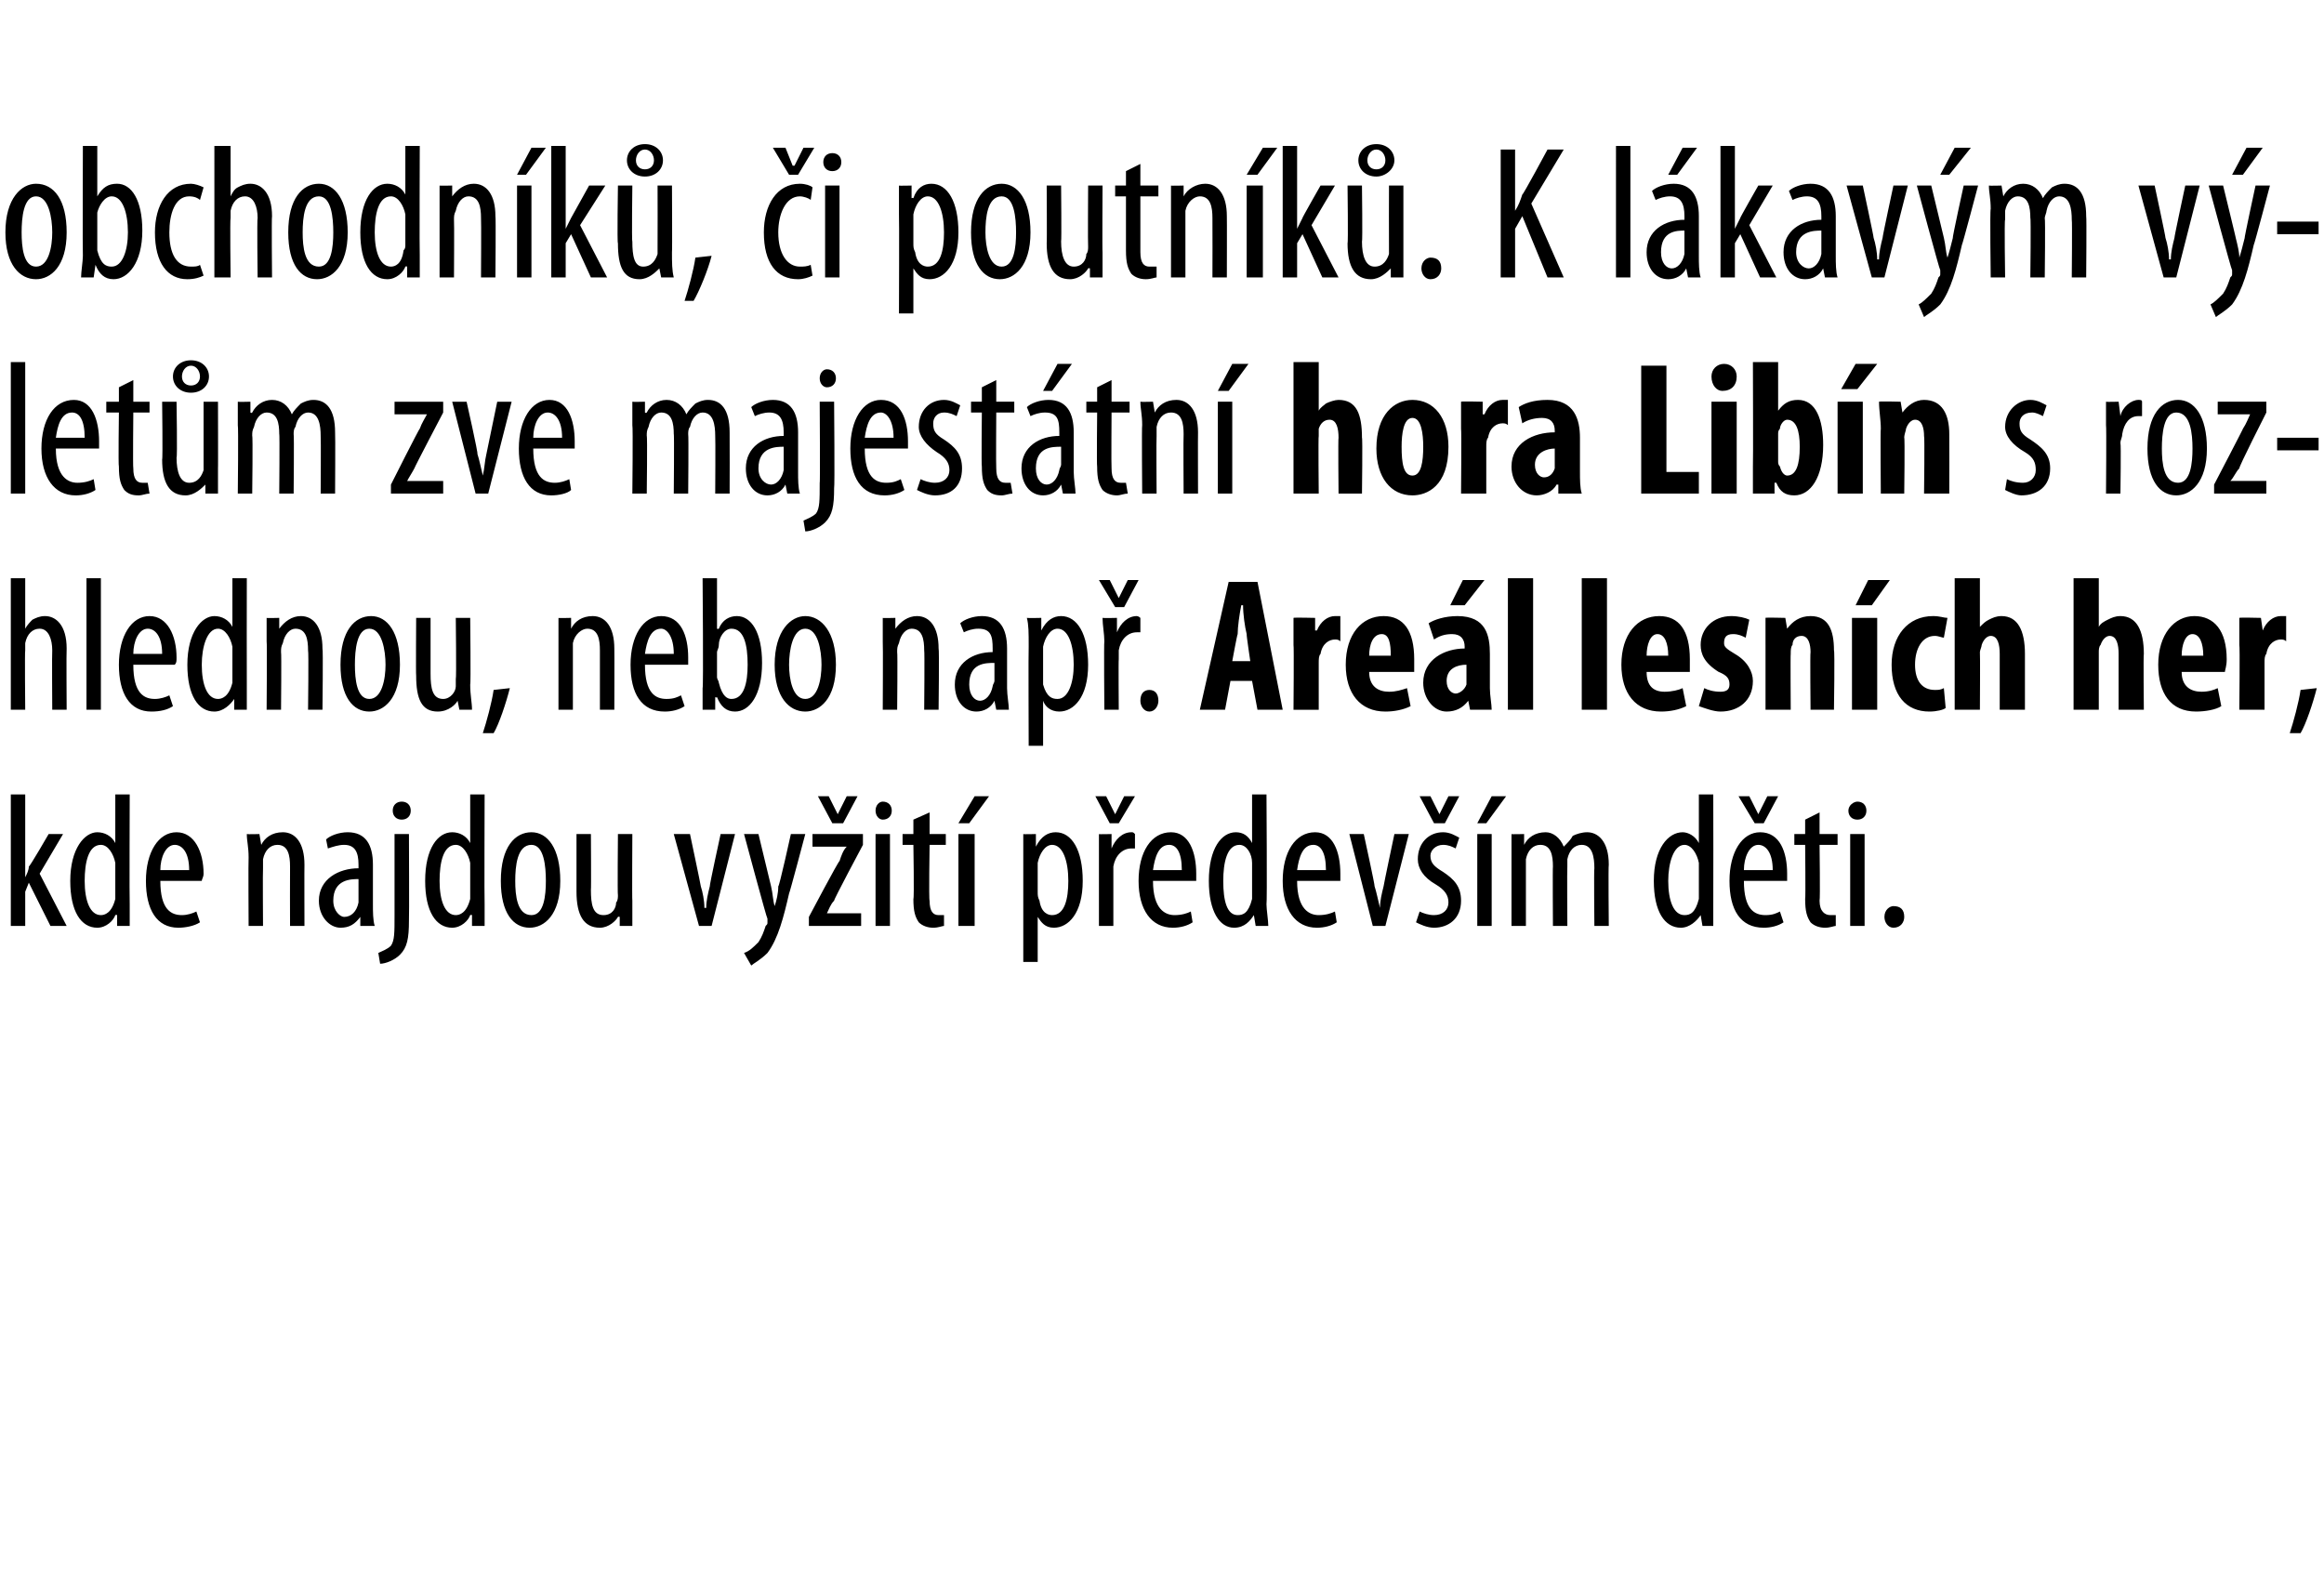
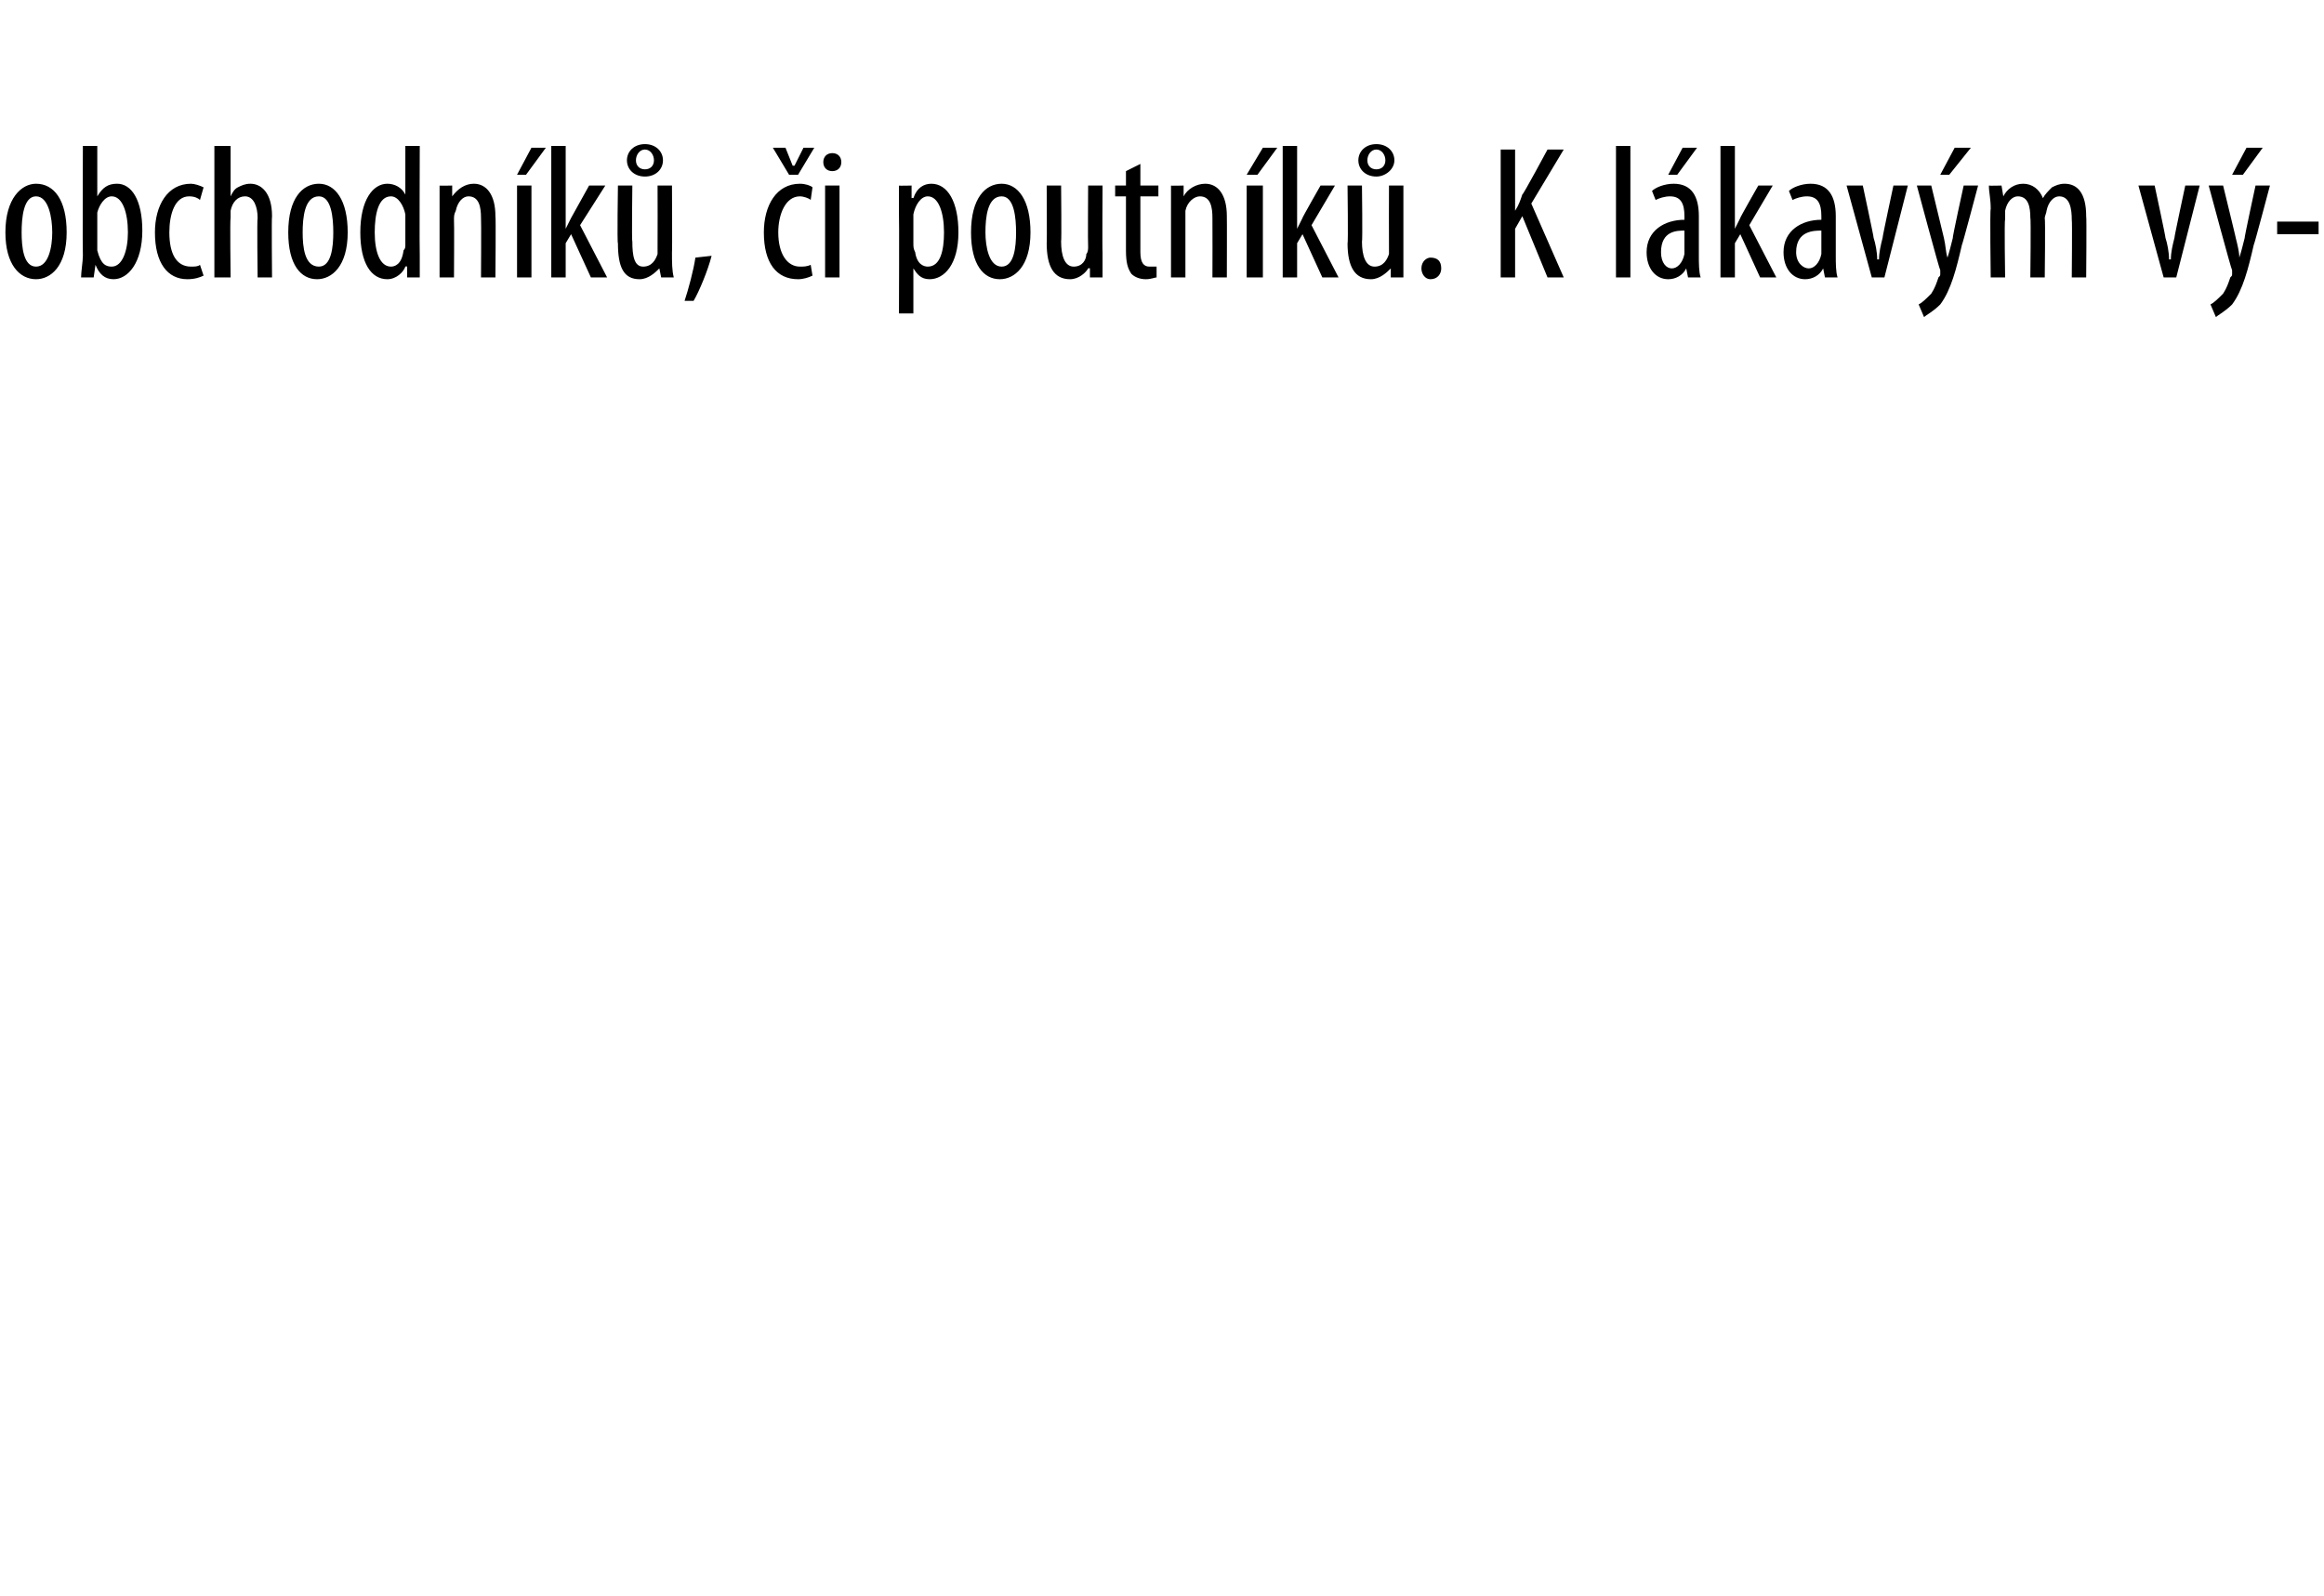
<svg xmlns="http://www.w3.org/2000/svg" version="1.1" width="129px" height="88.6px" viewBox="0 0 129 88.6">
  <desc>obchodn k , i poutn k K l kav m v let m zve majest tn hora Lib n s rozhlednou, nebo nap Are l lesn ch her, kde</desc>
  <defs />
  <g id="Polygon131521">
-     <path d="m1.4 48.7s-.03-.02 0 0c.1-.2.2-.4.2-.6c.05.02 1.1-1.8 1.1-1.8h.8l-1.3 2.2l1.5 2.9h-.9L1.6 49l-.2.5v1.9h-.8v-7.3h.8v4.6zm5.8-4.6s-.02 6.08 0 6.1v1.2h-.7v-.6s-.05-.03-.1 0c-.1.3-.5.7-1 .7c-.9 0-1.5-.9-1.5-2.6c0-1.8.8-2.7 1.5-2.7c.4 0 .8.2 1 .6c-.04.04 0 0 0 0v-2.7h.8zm-.8 4.2v-.4c-.1-.5-.4-1-.8-1c-.7 0-.9 1-.9 2c0 1.1.3 1.9.9 1.9c.2 0 .6-.1.8-.9v-1.6zm2.5.6c0 1.6.6 1.9 1.2 1.9c.3 0 .6-.1.8-.2l.2.6c-.3.2-.8.3-1.2.3c-1.2 0-1.8-1-1.8-2.6c0-1.6.7-2.7 1.7-2.7c1 0 1.5 1.1 1.5 2.3c0 .2-.1.3-.1.4H8.9zm1.6-.6c0-1-.4-1.4-.8-1.4c-.5 0-.8.7-.8 1.4h1.6zm3.3-.7c0-.6-.1-.9-.1-1.3c.03.02.7 0 .7 0l.1.6s0 .04 0 0c.2-.4.6-.7 1.2-.7c.7 0 1.2.6 1.2 1.8c-.01-.01 0 3.4 0 3.4h-.8s-.01-3.26 0-3.3c0-.6-.1-1.2-.7-1.2c-.4 0-.7.3-.8.8v.5c-.02.01 0 3.2 0 3.2h-.8s-.02-3.77 0-3.8zm6.9 2.6c0 .4 0 .9.1 1.2h-.8v-.5s-.05-.03 0 0c-.3.4-.6.6-1.1.6c-.6 0-1.2-.6-1.2-1.5c0-1.2 1.1-1.8 2.2-1.8v-.2c0-.7-.2-1.1-.8-1.1c-.3 0-.6.1-.9.2l-.1-.5c.2-.2.7-.4 1.2-.4c1 0 1.4.7 1.4 1.8v2.2zm-.8-1.4c-.4 0-1.4 0-1.4 1.2c0 .6.4.9.6.9c.4 0 .7-.3.8-.8v-1.3zm1.1 4.1c.2-.1.5-.2.7-.4c.2-.3.2-.7.2-1.7v-4.5h.8s.02 4.78 0 4.8c0 1-.1 1.5-.5 1.9c-.3.3-.8.5-1.1.5l-.1-.6zm1.8-7.9c0 .3-.2.5-.5.5c-.3 0-.5-.2-.5-.5c0-.3.2-.5.5-.5c.3 0 .5.2.5.5zm4.1-.9s-.02 6.08 0 6.1v1.2h-.7v-.6s-.05-.03-.1 0c-.1.3-.5.7-1 .7c-.9 0-1.5-.9-1.5-2.6c0-1.8.7-2.7 1.5-2.7c.4 0 .8.2 1 .6c-.04.04 0 0 0 0v-2.7h.8zm-.8 4.2v-.4c-.1-.5-.4-1-.8-1c-.7 0-.9 1-.9 2c0 1.1.3 1.9.9 1.9c.2 0 .6-.1.8-.9v-1.6zm5 .6c0 1.9-.9 2.6-1.7 2.6c-.9 0-1.6-.8-1.6-2.6c0-1.9.8-2.7 1.7-2.7c.9 0 1.6.9 1.6 2.7zm-2.5 0c0 .8.1 1.9.9 1.9c.7 0 .8-1.1.8-1.9c0-.8-.1-2-.8-2c-.8 0-.9 1.2-.9 2zm6.5 1.1v1.4h-.7v-.5s-.07-.03-.1 0c-.1.2-.5.6-1 .6c-.9 0-1.3-.7-1.3-2v-3.2h.8s.02 3.12 0 3.1c0 .8.1 1.4.7 1.4c.5 0 .7-.4.7-.7c.1-.1.1-.3.1-.4c-.03-.03 0-3.4 0-3.4h.8s-.02 3.72 0 3.7zm3.2-3.7s.61 2.88.6 2.9c.1.3.2.8.2 1.2h.1c0-.4.1-.8.2-1.2c-.03-.02.6-2.9.6-2.9h.8l-1.3 5.1h-.7l-1.4-5.1h.9zm3.8 0l.7 2.9c.1.4.1.8.2 1.1c.1-.3.2-.7.2-1.1c.05.05.7-2.9.7-2.9h.8s-.87 3.29-.9 3.3c-.3 1.3-.6 2.5-1.2 3.3c-.4.4-.8.6-.9.7l-.4-.7c.3-.1.5-.3.8-.6c.2-.3.3-.6.4-.9c.1-.1.1-.1.1-.2v-.2c-.04 0-1.3-4.7-1.3-4.7h.8zm2.8 4.6s1.66-3.14 1.7-3.1c.1-.3.2-.6.4-.8c-.05.01 0 0 0 0h-1.9v-.7h2.8v.6s-1.63 3.05-1.6 3.1c-.2.2-.3.5-.4.7c-.04.01 0 0 0 0h1.9v.7h-2.9v-.5zm1.3-5.2l-.8-1.5h.6l.5 1l.5-1h.6l-.8 1.5h-.6zm2.4 5.7v-5.1h.8v5.1h-.8zm.9-6.4c0 .3-.2.5-.5.5c-.2 0-.4-.2-.4-.5c0-.3.2-.5.4-.5c.3 0 .5.2.5.5zm2.1.1v1.2h.9v.6h-.9s-.05 3.05 0 3.1c0 .6.2.8.5.8h.3v.6c-.1 0-.3.1-.6.1c-.3 0-.6-.1-.8-.3c-.2-.3-.3-.6-.3-1.3c.05-.02 0-3 0-3h-.6v-.6h.6v-.8l.9-.4zm1.6 6.3v-5.1h.9v5.1h-.9zm1.7-7.2l-1.1 1.5h-.6l.9-1.5h.8zm1.9 3.7v-1.6c-.03.02.7 0 .7 0v.7s.05-.03 0 0c.3-.6.7-.8 1.1-.8c.9 0 1.5 1 1.5 2.7c0 1.8-.8 2.6-1.6 2.6c-.5 0-.7-.3-.9-.6c.03 0 0 0 0 0v2.5h-.8v-5.5zm.8 1.6c0 .2 0 .3.1.5c.1.7.5.8.7.8c.7 0 .9-.9.9-1.9c0-1.1-.3-2-.9-2c-.4 0-.7.5-.8 1v1.6zm3.4-1.9v-1.3c-.04.02.7 0 .7 0v.8s.05.03 0 0c.2-.5.6-.9 1.1-.9c.1 0 .1 0 .2.1v.8h-.2c-.5 0-.9.4-1 1v3.3h-.8v-3.8zm.6-1.9l-.8-1.5h.6l.5 1l.5-1h.6l-.9 1.5h-.5zm2.4 3.2c0 1.6.7 1.9 1.2 1.9c.4 0 .7-.1.9-.2l.1.6c-.3.2-.7.3-1.1.3c-1.2 0-1.9-1-1.9-2.6c0-1.6.7-2.7 1.8-2.7c1 0 1.4 1.1 1.4 2.3v.4H64zm1.6-.6c0-1-.3-1.4-.7-1.4c-.6 0-.8.7-.9 1.4h1.6zm4.7-4.2s.04 6.08 0 6.1c0 .3.1.9.1 1.2h-.7l-.1-.6s0-.03 0 0c-.2.3-.5.7-1.1.7c-.8 0-1.4-.9-1.4-2.6c0-1.8.7-2.7 1.5-2.7c.4 0 .7.2.9.6c.02.04 0 0 0 0v-2.7h.8zm-.8 4.2v-.4c0-.5-.3-1-.7-1c-.7 0-.9 1-.9 2c0 1.1.2 1.9.8 1.9c.3 0 .6-.1.8-.9v-1.6zm2.5.6c0 1.6.7 1.9 1.2 1.9c.4 0 .7-.1.9-.2l.1.6c-.3.2-.7.3-1.1.3c-1.2 0-1.9-1-1.9-2.6c0-1.6.7-2.7 1.8-2.7c1 0 1.4 1.1 1.4 2.3v.4H72zm1.6-.6c0-1-.3-1.4-.7-1.4c-.6 0-.8.7-.9 1.4h1.6zm2.1-2s.63 2.88.6 2.9c.1.3.2.8.3 1.2c0-.4.1-.8.2-1.2c-.01-.02.6-2.9.6-2.9h.8l-1.3 5.1h-.7l-1.3-5.1h.8zm3.1 4.3c.2.1.5.2.8.2c.5 0 .8-.3.8-.7c0-.4-.2-.7-.7-1c-.7-.4-1-.9-1-1.4c0-.9.6-1.5 1.4-1.5c.4 0 .7.2.9.3l-.2.6c-.2-.1-.4-.2-.7-.2c-.4 0-.7.3-.7.6c0 .4.2.6.7.9c.6.4 1 .8 1 1.6c0 1-.7 1.5-1.5 1.5c-.4 0-.8-.2-1-.3l.2-.6zm.8-4.9l-.8-1.5h.6l.5 1l.5-1h.6l-.8 1.5h-.6zm2.4 5.7v-5.1h.8v5.1h-.8zm1.6-7.2l-1.1 1.5h-.5l.8-1.5h.8zm.3 3.4v-1.3c-.05.02.7 0 .7 0v.6s.02.05 0 0c.2-.4.6-.7 1.2-.7c.4 0 .8.3 1 .8c.2-.2.4-.4.5-.6c.2-.1.5-.2.8-.2c.6 0 1.2.5 1.2 1.8c-.03.04 0 3.4 0 3.4h-.8s-.03-3.18 0-3.2c0-.6-.1-1.3-.7-1.3c-.4 0-.7.3-.8.8v.4c-.02.04 0 3.3 0 3.3h-.8s-.02-3.33 0-3.3c0-.6-.1-1.2-.7-1.2c-.4 0-.7.3-.8.8v3.7h-.8v-3.8zm11.2-3.5s.01 6.08 0 6.1v1.2h-.6l-.1-.6s-.03-.03 0 0c-.2.3-.6.7-1.1.7c-.9 0-1.5-.9-1.5-2.6c0-1.8.8-2.7 1.6-2.7c.3 0 .7.2.9.6c-.01.04 0 0 0 0v-2.7h.8zm-.8 4.2v-.4c-.1-.5-.4-1-.8-1c-.6 0-.9 1-.9 2c0 1.1.3 1.9.9 1.9c.3 0 .6-.1.8-.9v-1.6zm2.5.6c0 1.6.6 1.9 1.2 1.9c.4 0 .6-.1.8-.2l.2.6c-.3.2-.7.3-1.1.3c-1.3 0-1.9-1-1.9-2.6c0-1.6.7-2.7 1.7-2.7c1.1 0 1.5 1.1 1.5 2.3v.4h-2.4zm1.6-.6c0-1-.4-1.4-.8-1.4c-.5 0-.8.7-.8 1.4h1.6zm-1-2.6l-.9-1.5h.6l.5 1l.5-1h.6l-.8 1.5h-.5zm3.6-.6v1.2h1v.6h-1s.04 3.05 0 3.1c0 .6.3.8.6.8h.3v.6c-.1 0-.3.1-.6.1c-.3 0-.6-.1-.8-.3c-.2-.3-.3-.6-.3-1.3c.03-.02 0-3 0-3h-.6v-.6h.6v-.8l.8-.4zm1.7 6.3v-5.1h.8v5.1h-.8zm.9-6.4c0 .3-.2.5-.5.5c-.3 0-.5-.2-.5-.5c0-.3.3-.5.5-.5c.3 0 .5.2.5.5zm1 5.9c0-.4.3-.6.5-.6c.4 0 .6.2.6.6c0 .3-.2.6-.6.6c-.3 0-.5-.3-.5-.6z" stroke="none" fill="#000" />
-   </g>
+     </g>
  <g id="Polygon131520">
-     <path d="m.6 32.1h.8v2.8s0-.02 0 0c.1-.2.3-.4.4-.5c.2-.1.4-.2.7-.2c.6 0 1.2.5 1.2 1.8c-.02.03 0 3.4 0 3.4h-.8s-.02-3.28 0-3.3c0-.6-.2-1.2-.7-1.2c-.4 0-.7.3-.8.8v.4c-.03.01 0 3.3 0 3.3h-.8v-7.3zm4.2 0h.8v7.3h-.8v-7.3zm2.6 4.8c0 1.6.6 1.9 1.2 1.9c.3 0 .6-.1.8-.2l.2.6c-.3.2-.7.3-1.2.3c-1.2 0-1.8-1-1.8-2.6c0-1.6.7-2.7 1.7-2.7c1 0 1.5 1.1 1.5 2.3c0 .2 0 .3-.1.4H7.4zm1.6-.6c0-1-.4-1.4-.8-1.4c-.5 0-.8.7-.8 1.4h1.6zm4.7-4.2s-.01 6.08 0 6.1v1.2h-.7v-.6s-.04-.03 0 0c-.2.3-.6.7-1.1.7c-.9 0-1.5-.9-1.5-2.6c0-1.8.8-2.7 1.5-2.7c.4 0 .8.2 1 .6c-.03.04 0 0 0 0v-2.7h.8zm-.8 4.2v-.4c-.1-.5-.4-1-.8-1c-.6 0-.9 1-.9 2c0 1.1.3 1.9.9 1.9c.2 0 .6-.1.8-.9v-1.6zm1.9-.7v-1.3c-.02.02.7 0 .7 0v.6s.05.04 0 0c.3-.4.7-.7 1.2-.7c.7 0 1.2.6 1.2 1.8c.04-.01 0 3.4 0 3.4h-.8s.04-3.26 0-3.3c0-.6-.1-1.2-.7-1.2c-.3 0-.6.3-.7.8c-.1.2-.1.3-.1.5c.03.01 0 3.2 0 3.2h-.8s.03-3.77 0-3.8zm7.4 1.3c0 1.9-.9 2.6-1.7 2.6c-.9 0-1.6-.8-1.6-2.6c0-1.9.8-2.7 1.7-2.7c.9 0 1.6.9 1.6 2.7zm-2.5 0c0 .8.1 1.9.8 1.9c.7 0 .9-1.1.9-1.9c0-.8-.2-2-.9-2c-.7 0-.8 1.2-.8 2zm6.4 1.1c0 .6.1 1 .1 1.4h-.7l-.1-.5s0-.03 0 0c-.1.2-.5.6-1.1.6c-.9 0-1.2-.7-1.2-2c-.02.03 0-3.2 0-3.2h.8v3.1c0 .8.1 1.4.7 1.4c.4 0 .7-.4.7-.7v-.4c.04-.03 0-3.4 0-3.4h.8s.04 3.72 0 3.7zm.7 2.7c.2-.6.5-1.7.6-2.4l.9-.1c-.2.8-.6 2-.9 2.5h-.6zm4.2-5.1v-1.3c-.05.02.7 0 .7 0v.6s.02.04 0 0c.2-.4.6-.7 1.2-.7c.7 0 1.2.6 1.2 1.8c.01-.01 0 3.4 0 3.4h-.8v-3.3c0-.6-.1-1.2-.7-1.2c-.3 0-.7.3-.8.8v3.7h-.8v-3.8zm4.8 1.3c0 1.6.6 1.9 1.2 1.9c.4 0 .6-.1.8-.2l.2.6c-.3.2-.7.3-1.1.3c-1.3 0-1.9-1-1.9-2.6c0-1.6.7-2.7 1.7-2.7c1.1 0 1.5 1.1 1.5 2.3v.4h-2.4zm1.6-.6c0-1-.4-1.4-.7-1.4c-.6 0-.8.7-.9 1.4h1.6zm1.6-4.2h.8v2.8s.06.03.1 0c.2-.5.6-.7 1-.7c.8 0 1.4.9 1.4 2.6c0 1.8-.7 2.7-1.5 2.7c-.5 0-.8-.3-1-.8c-.02.04-.1 0-.1 0v.7h-.7v-1.2c.05-.02 0-6.1 0-6.1zm.8 5.5c0 .1.1.2.1.3c.2.8.5.9.7.9c.7 0 .9-.9.9-1.9c0-1.1-.2-2-.9-2c-.4 0-.7.5-.7.9c0 .2-.1.3-.1.4v1.4zm6.6-.7c0 1.9-.9 2.6-1.7 2.6c-.9 0-1.7-.8-1.7-2.6c0-1.9.9-2.7 1.7-2.7c.9 0 1.7.9 1.7 2.7zm-2.6 0c0 .8.2 1.9.9 1.9c.7 0 .9-1.1.9-1.9c0-.8-.2-2-.9-2c-.7 0-.9 1.2-.9 2zm5.2-1.3v-1.3c-.02.02.7 0 .7 0v.6s.04.04 0 0c.3-.4.7-.7 1.2-.7c.7 0 1.2.6 1.2 1.8c.04-.01 0 3.4 0 3.4h-.8s.03-3.26 0-3.3c0-.6-.1-1.2-.7-1.2c-.3 0-.6.3-.7.8c-.1.2-.1.3-.1.5c.03.01 0 3.2 0 3.2h-.8s.02-3.77 0-3.8zm6.9 2.6c0 .4.1.9.1 1.2h-.7l-.1-.5s-.01-.03 0 0c-.2.4-.6.6-1 .6c-.7 0-1.2-.6-1.2-1.5c0-1.2 1-1.8 2.1-1.8v-.2c0-.7-.1-1.1-.8-1.1c-.3 0-.6.1-.8.2l-.2-.5c.2-.2.7-.4 1.2-.4c1 0 1.4.7 1.4 1.8v2.2zm-.7-1.4c-.5 0-1.4 0-1.4 1.2c0 .6.3.9.6.9c.3 0 .6-.3.7-.8c0-.1.1-.2.1-.3v-1zm1.9-.9c0-.8 0-1.2-.1-1.6c.04.02.8 0 .8 0v.7s.02-.03 0 0c.3-.6.7-.8 1.1-.8c.9 0 1.5 1 1.5 2.7c0 1.8-.8 2.6-1.6 2.6c-.5 0-.8-.3-.9-.6v2.5h-.8s-.02-5.5 0-5.5zm.8 1.6v.5c.2.7.5.8.8.8c.6 0 .9-.9.9-1.9c0-1.1-.3-2-.9-2c-.4 0-.7.5-.8 1v1.6zm3.4-1.9c0-.4-.1-.9-.1-1.3c.03.02.8 0 .8 0v.8s.02.03 0 0c.2-.5.6-.9 1.1-.9c0 0 .1 0 .2.1v.8h-.2c-.5 0-.9.4-1 1v.5c-.02-.01 0 2.8 0 2.8h-.8s-.03-3.77 0-3.8zm.6-1.9l-.9-1.5h.6l.5 1l.5-1h.6l-.8 1.5h-.5zm1.4 5.2c0-.4.2-.6.5-.6c.3 0 .5.2.5.6c0 .3-.2.6-.5.6c-.3 0-.5-.3-.5-.6zm5-1.1l-.3 1.6h-1.4l1.6-7.1h1.6l1.4 7.1h-1.4l-.3-1.6h-1.2zm1.1-1.1s-.22-1.47-.2-1.5c-.1-.4-.2-1.1-.2-1.6h-.1c-.1.5-.2 1.2-.2 1.6c-.03.03-.3 1.5-.3 1.5h1zm2.4-.9v-1.5c-.01-.03 1.2 0 1.2 0v.7h.1c.2-.5.6-.8 1-.8h.3v1.4c-.1-.1-.2-.1-.3-.1c-.3 0-.7.2-.8.8c-.1.1-.1.3-.1.5v2.6h-1.4s.03-3.59 0-3.6zm4.2 1.5c0 .8.5 1.1 1.1 1.1c.4 0 .7-.1 1-.2l.2 1c-.4.2-.9.3-1.4.3c-1.4 0-2.2-1-2.2-2.6c0-1.7.9-2.7 2.1-2.7c1.1 0 1.7.8 1.7 2.4v.7H76zm1.2-.9c0-.7-.1-1.2-.5-1.2c-.5 0-.7.6-.7 1.2h1.2zm5.5 1.8c0 .4.1.9.1 1.2h-1.2l-.1-.5s-.02 0 0 0c-.3.4-.7.6-1.2.6c-.7 0-1.3-.7-1.3-1.6c0-1.3 1.2-1.9 2.3-1.9v-.1c0-.4-.2-.7-.7-.7c-.4 0-.7.1-1 .3l-.3-.9c.3-.2.9-.4 1.6-.4c1.6 0 1.8 1.1 1.8 2.1v1.9zm-1.3-1.3c-.5 0-1.1.2-1.1.9c0 .5.3.7.5.7c.2 0 .5-.2.6-.5v-1.1zm1-4.7l-1.1 1.4h-.8l.7-1.4h1.2zm1.3-.1h1.4v7.3h-1.4v-7.3zm4.1 0h1.4v7.3h-1.4v-7.3zm3.6 5.2c0 .8.4 1.1 1 1.1c.4 0 .8-.1 1-.2l.2 1c-.4.2-.9.3-1.4.3c-1.4 0-2.2-1-2.2-2.6c0-1.7.9-2.7 2.1-2.7c1.1 0 1.7.8 1.7 2.4v.7h-2.4zm1.2-.9c0-.7-.2-1.2-.6-1.2c-.4 0-.6.6-.6 1.2h1.2zm2 1.8c.2.1.5.2.9.2c.3 0 .5-.1.5-.4c0-.3-.1-.5-.6-.7c-.8-.5-1-1-1-1.5c0-.9.7-1.6 1.7-1.6c.4 0 .8.1 1 .2l-.2 1c-.2-.1-.4-.2-.7-.2c-.4 0-.5.2-.5.5c0 .2.1.3.6.6c.7.4 1 1 1 1.5c0 1.1-.8 1.7-1.8 1.7c-.4 0-.9-.2-1.2-.3l.3-1zm3.4-2.4v-1.5c-.04-.03 1.1 0 1.1 0l.1.6s.04-.05 0 0c.3-.4.7-.7 1.3-.7c1 0 1.3.8 1.3 1.9c.05 0 0 3.3 0 3.3h-1.3s-.03-3.21 0-3.2c0-.4-.1-.9-.5-.9c-.3 0-.5.2-.5.5c-.1.1-.1.3-.1.5c-.02-.03 0 3.1 0 3.1H98v-3.6zm4.8 3.6v-5.1h1.4v5.1h-1.4zm2.1-7.2l-1 1.4h-.9l.7-1.4h1.2zm3.1 7.1c-.1.1-.5.2-.9.2c-1.3 0-2.1-.9-2.1-2.6c0-1.6.9-2.7 2.3-2.7c.4 0 .6.1.8.1l-.2 1.1c-.1 0-.3-.1-.5-.1c-.7 0-1.1.7-1.1 1.6c0 .9.4 1.4 1.1 1.4c.2 0 .3 0 .5-.1l.1 1.1zm.5-7.2h1.4v2.7s.04 0 0 0c.2-.2.3-.3.5-.4c.2-.1.4-.2.7-.2c.9 0 1.3.8 1.3 2.1v3.1H111v-3.1c0-.5-.1-1-.5-1c-.2 0-.4.2-.5.5c0 .1-.1.3-.1.4c.02.01 0 3.2 0 3.2h-1.4v-7.3zm6.6 0h1.4v2.7s.02 0 0 0c.1-.2.3-.3.5-.4c.2-.1.4-.2.7-.2c.9 0 1.3.8 1.3 2.1c-.03-.02 0 3.1 0 3.1h-1.4v-3.1c0-.5-.1-1-.5-1c-.2 0-.4.2-.5.5c-.1.1-.1.3-.1.4v3.2h-1.4v-7.3zm6 5.2c0 .8.5 1.1 1.1 1.1c.4 0 .7-.1.9-.2l.2 1c-.3.2-.9.3-1.4.3c-1.4 0-2.1-1-2.1-2.6c0-1.7.9-2.7 2-2.7c1.1 0 1.8.8 1.8 2.4c0 .4-.1.6-.1.7h-2.4zm1.2-.9c0-.7-.2-1.2-.6-1.2c-.4 0-.6.6-.6 1.2h1.2zm2-.6v-1.5c-.01-.03 1.2 0 1.2 0l.1.7s0 .01 0 0c.2-.5.6-.8 1-.8h.3v1.4c-.1-.1-.2-.1-.3-.1c-.3 0-.7.2-.8.8c-.1.1-.1.3-.1.5v2.6h-1.4s.04-3.59 0-3.6zm2.8 4.9c.2-.6.5-1.7.6-2.4l.9-.1c-.2.8-.6 2-.9 2.5h-.6z" stroke="none" fill="#000" />
-   </g>
+     </g>
  <g id="Polygon131519">
-     <path d="m.6 20.1h.8v7.3h-.8v-7.3zm2.5 4.8c0 1.6.7 1.9 1.2 1.9c.4 0 .7-.1.9-.2l.1.6c-.3.2-.7.3-1.1.3c-1.2 0-1.9-1-1.9-2.6c0-1.6.7-2.7 1.8-2.7c1 0 1.4 1.1 1.4 2.3v.4H3.1zm1.6-.6c0-1-.3-1.4-.7-1.4c-.6 0-.8.7-.9 1.4h1.6zm2.7-3.2v1.2h.9v.6h-.9s-.03 3.05 0 3.1c0 .6.2.8.5.8h.3l.1.6c-.2 0-.4.1-.6.1c-.4 0-.6-.1-.8-.3c-.2-.3-.3-.6-.3-1.3c-.04-.02 0-3 0-3h-.7v-.6h.7v-.8l.8-.4zm4.7 4.9v1.4h-.7v-.5s-.04-.03 0 0c-.2.2-.6.6-1.1.6c-.9 0-1.3-.7-1.3-2c.04.03 0-3.2 0-3.2h.8s.05 3.12 0 3.1c0 .8.2 1.4.7 1.4c.5 0 .7-.4.8-.7v-3.8h.8s.01 3.72 0 3.7zm-2.5-5.1c0-.5.4-.9 1-.9c.6 0 1 .4 1 .9c0 .5-.4.9-1 .9c-.6 0-1-.4-1-.9zm1.5 0c0-.3-.2-.6-.5-.6c-.3 0-.5.3-.5.6c0 .3.2.5.5.5c.3 0 .5-.2.5-.5zm2.1 2.7v-1.3c0 .02.7 0 .7 0v.6s.06.05.1 0c.2-.4.6-.7 1.1-.7c.5 0 .9.3 1.1.8c.1-.2.3-.4.5-.6c.2-.1.4-.2.7-.2c.7 0 1.2.5 1.2 1.8c.02.04 0 3.4 0 3.4h-.8s.02-3.18 0-3.2c0-.6-.1-1.3-.7-1.3c-.3 0-.6.3-.7.8c-.1.1-.1.3-.1.4c.03.04 0 3.3 0 3.3h-.8s.03-3.33 0-3.3c0-.6-.1-1.2-.7-1.2c-.3 0-.6.3-.7.8c-.1.2-.1.3-.1.5c.04-.02 0 3.2 0 3.2h-.8s.04-3.77 0-3.8zm8.5 3.3s1.58-3.14 1.6-3.1c.1-.3.3-.6.4-.8c-.02.01 0 0 0 0h-1.8v-.7h2.7v.6S23 25.95 23 26c-.1.2-.3.5-.4.7c-.01.01 0 0 0 0h2v.7h-2.9v-.5zm4.2-4.6s.65 2.88.6 2.9c.1.3.2.8.3 1.2c.1-.4.1-.8.2-1.2l.6-2.9h.8l-1.3 5.1h-.7l-1.3-5.1h.8zm3.7 2.6c0 1.6.6 1.9 1.2 1.9c.3 0 .6-.1.8-.2l.1.6c-.2.2-.7.3-1.1.3c-1.2 0-1.8-1-1.8-2.6c0-1.6.7-2.7 1.7-2.7c1 0 1.4 1.1 1.4 2.3v.4h-2.3zm1.6-.6c0-1-.4-1.4-.8-1.4c-.5 0-.8.7-.8 1.4h1.6zm3.9-.7v-1.3c0 .02.7 0 .7 0v.6s.06.05.1 0c.2-.4.6-.7 1.1-.7c.5 0 .9.3 1.1.8c.1-.2.3-.4.5-.6c.2-.1.4-.2.7-.2c.7 0 1.2.5 1.2 1.8c.01.04 0 3.4 0 3.4h-.8s.02-3.18 0-3.2c0-.6-.1-1.3-.7-1.3c-.3 0-.6.3-.7.8c-.1.1-.1.3-.1.4c.03.04 0 3.3 0 3.3h-.8s.03-3.33 0-3.3c0-.6-.1-1.2-.7-1.2c-.3 0-.6.3-.7.8c-.1.2-.1.3-.1.5c.04-.02 0 3.2 0 3.2h-.8s.04-3.77 0-3.8zm9.2 2.6c0 .4 0 .9.1 1.2h-.7l-.1-.5s-.03-.03 0 0c-.2.4-.6.6-1 .6c-.7 0-1.2-.6-1.2-1.5c0-1.2 1-1.8 2.1-1.8v-.2c0-.7-.2-1.1-.8-1.1c-.3 0-.6.1-.8.2l-.2-.5c.2-.2.7-.4 1.2-.4c1 0 1.4.7 1.4 1.8v2.2zm-.8-1.4c-.4 0-1.4 0-1.4 1.2c0 .6.4.9.7.9c.3 0 .6-.3.7-.8v-1.3zm1.1 4.1c.2-.1.5-.2.7-.4c.2-.3.2-.7.2-1.7c.03.04 0-4.5 0-4.5h.8s.04 4.78 0 4.8c0 1-.1 1.5-.5 1.9c-.3.3-.8.5-1.1.5l-.1-.6zm1.8-7.9c0 .3-.2.5-.5.5c-.2 0-.4-.2-.4-.5c0-.3.2-.5.4-.5c.3 0 .5.2.5.5zm1.6 3.9c0 1.6.6 1.9 1.2 1.9c.4 0 .6-.1.8-.2l.2.6c-.3.2-.7.3-1.1.3c-1.3 0-1.9-1-1.9-2.6c0-1.6.7-2.7 1.7-2.7c1.1 0 1.5 1.1 1.5 2.3v.4H48zm1.6-.6c0-1-.4-1.4-.7-1.4c-.6 0-.8.7-.9 1.4h1.6zm1.5 2.3c.2.1.5.2.8.2c.5 0 .8-.3.8-.7c0-.4-.2-.7-.7-1c-.6-.4-1-.9-1-1.4c0-.9.6-1.5 1.4-1.5c.4 0 .7.2.9.3l-.2.6c-.2-.1-.4-.2-.7-.2c-.4 0-.6.3-.6.6c0 .4.1.6.6.9c.6.4 1 .8 1 1.6c0 1-.6 1.5-1.5 1.5c-.4 0-.8-.2-1-.3l.2-.6zm4.2-5.5v1.2h1v.6h-1s-.02 3.05 0 3.1c0 .6.2.8.5.8h.3l.1.6c-.2 0-.4.1-.6.1c-.4 0-.6-.1-.8-.3c-.2-.3-.3-.6-.3-1.3c-.03-.02 0-3 0-3h-.6v-.6h.6v-.8l.8-.4zm4.3 5.1c0 .4.1.9.1 1.2h-.7l-.1-.5s-.01-.03 0 0c-.2.4-.6.6-1 .6c-.7 0-1.2-.6-1.2-1.5c0-1.2 1-1.8 2.1-1.8v-.2c0-.7-.1-1.1-.8-1.1c-.3 0-.6.1-.8.2l-.2-.5c.2-.2.7-.4 1.2-.4c1 0 1.4.7 1.4 1.8v2.2zm-.7-1.4c-.5 0-1.4 0-1.4 1.2c0 .6.3.9.6.9c.3 0 .6-.3.7-.8c0-.1.1-.2.1-.3v-1zm.6-4.6l-1.1 1.5h-.5l.8-1.5h.8zm2.2.9v1.2h1v.6h-1s-.02 3.05 0 3.1c0 .6.2.8.5.8h.3l.1.6c-.2 0-.4.1-.6.1c-.3 0-.6-.1-.8-.3c-.2-.3-.3-.6-.3-1.3c-.03-.02 0-3 0-3h-.6v-.6h.6v-.8l.8-.4zm1.7 2.5c0-.6-.1-.9-.1-1.3c.03.02.7 0 .7 0l.1.6s0 .04 0 0c.2-.4.6-.7 1.2-.7c.7 0 1.2.6 1.2 1.8c-.01-.01 0 3.4 0 3.4h-.8s-.02-3.26 0-3.3c0-.6-.1-1.2-.7-1.2c-.4 0-.7.3-.8.8v.5c-.02.01 0 3.2 0 3.2h-.8s-.03-3.77 0-3.8zm4.2 3.8v-5.1h.8v5.1h-.8zm1.7-7.2l-1.1 1.5h-.6l.8-1.5h.9zm2.5-.1h1.4v2.7s-.01 0 0 0c.1-.2.3-.3.4-.4c.2-.1.5-.2.7-.2c1 0 1.3.8 1.3 2.1c.04-.02 0 3.1 0 3.1h-1.3s-.03-3.12 0-3.1c0-.5-.1-1-.5-1c-.3 0-.5.2-.6.5v.4c-.03.01 0 3.2 0 3.2h-1.4v-7.3zm8.6 4.7c0 2.2-1.2 2.7-2 2.7c-1.2 0-2-1-2-2.6c0-1.9 1-2.7 2-2.7c1.2 0 2 1 2 2.6zm-2.6 0c0 .9.1 1.6.6 1.6c.5 0 .6-.8.6-1.6c0-.7-.1-1.6-.6-1.6c-.5 0-.6.9-.6 1.6zm3.3-1v-1.5c-.01-.03 1.2 0 1.2 0v.7h.1c.2-.5.6-.8 1-.8h.3v1.4c-.1-.1-.2-.1-.3-.1c-.3 0-.7.2-.8.8c-.1.1-.1.3-.1.5v2.6h-1.4s.03-3.59 0-3.6zm6.6 2.4c0 .4 0 .9.1 1.2h-1.3v-.5h-.1c-.2.4-.7.6-1.1.6c-.8 0-1.4-.7-1.4-1.6c0-1.3 1.2-1.9 2.4-1.9v-.1c0-.4-.2-.7-.7-.7c-.4 0-.8.1-1.1.3l-.2-.9c.3-.2.8-.4 1.6-.4c1.5 0 1.8 1.1 1.8 2.1v1.9zm-1.4-1.3c-.4 0-1.1.2-1.1.9c0 .5.3.7.5.7c.3 0 .5-.2.6-.5v-1.1zm4.8-4.6h1.4v5.9h1.8v1.2h-3.2v-7.1zm3.9 7.1v-5.1h1.4v5.1H95zm1.4-6.5c0 .5-.3.8-.8.8c-.3 0-.6-.3-.6-.8c0-.4.3-.7.7-.7c.4 0 .7.3.7.7zm.9-.8h1.4v2.7s.02-.02 0 0c.3-.4.6-.6 1.1-.6c1 0 1.4 1.1 1.4 2.5c0 1.8-.7 2.8-1.6 2.8c-.5 0-.8-.2-1-.7h-.1v.6h-1.2v-1.5c.02-.02 0-5.8 0-5.8zm1.4 5.5c0 .1 0 .2.1.3c.1.4.3.5.4.5c.5 0 .7-.6.7-1.6c0-.9-.2-1.5-.7-1.5c-.2 0-.4.3-.4.5c-.1.1-.1.2-.1.3v1.5zm3.3 1.8v-5.1h1.4v5.1H102zm2.2-7.2l-1.1 1.4h-.9l.8-1.4h1.2zm.2 3.6c0-.5-.1-1-.1-1.5c.03-.03 1.2 0 1.2 0l.1.6s.01-.05 0 0c.3-.4.7-.7 1.2-.7c1 0 1.4.8 1.4 1.9c.01 0 0 3.3 0 3.3h-1.4s.04-3.21 0-3.2c0-.4-.1-.9-.5-.9c-.2 0-.4.2-.5.5c0 .1-.1.3-.1.5c.04-.03 0 3.1 0 3.1h-1.3s-.03-3.59 0-3.6zm7 2.8c.2.1.5.2.9.2c.4 0 .7-.3.7-.7c0-.4-.1-.7-.6-1c-.7-.4-1.1-.9-1.1-1.4c0-.9.7-1.5 1.4-1.5c.4 0 .7.2.9.3l-.2.6c-.2-.1-.4-.2-.6-.2c-.5 0-.7.3-.7.6c0 .4.1.6.6.9c.6.4 1.1.8 1.1 1.6c0 1-.7 1.5-1.6 1.5c-.3 0-.7-.2-.9-.3l.1-.6zm5.5-3v-1.3c-.01.02.7 0 .7 0l.1.8s-.02.03 0 0c.1-.5.6-.9 1-.9c.1 0 .2 0 .2.1v.8h-.2c-.5 0-.8.4-.9 1c0 .2-.1.3-.1.5c.04-.01 0 2.8 0 2.8h-.8s.03-3.77 0-3.8zm5.6 1.3c0 1.9-.9 2.6-1.7 2.6c-.9 0-1.6-.8-1.6-2.6c0-1.9.8-2.7 1.7-2.7c.9 0 1.6.9 1.6 2.7zm-2.5 0c0 .8.1 1.9.9 1.9c.7 0 .8-1.1.8-1.9c0-.8-.1-2-.9-2c-.7 0-.8 1.2-.8 2zm2.9 2s1.64-3.14 1.6-3.1c.2-.3.3-.6.4-.8c.03.01 0 0 0 0h-1.8v-.7h2.7v.6s-1.55 3.05-1.5 3.1c-.2.2-.3.5-.5.7c.04.01 0 0 0 0h2v.7h-2.9v-.5zm5.8-2.6v.7h-2.3v-.7h2.3z" stroke="none" fill="#000" />
-   </g>
+     </g>
  <g id="Polygon131518">
-     <path d="m3.7 12.9c0 1.9-.9 2.6-1.7 2.6c-.9 0-1.7-.8-1.7-2.6c0-1.9.9-2.7 1.7-2.7c1 0 1.7.9 1.7 2.7zm-2.5 0c0 .8.1 1.9.8 1.9c.7 0 .9-1.1.9-1.9c0-.8-.2-2-.9-2c-.7 0-.8 1.2-.8 2zm3.4-4.8h.8v2.8s0 .03 0 0c.3-.5.6-.7 1.1-.7c.8 0 1.4.9 1.4 2.6c0 1.8-.8 2.7-1.6 2.7c-.5 0-.8-.3-1-.8c.01.04 0 0 0 0l-.1.7h-.7c0-.3.1-.9.1-1.2c-.02-.02 0-6.1 0-6.1zm.8 5.5v.3c.2.8.5.9.8.9c.6 0 .9-.9.9-1.9c0-1.1-.3-2-.9-2c-.4 0-.7.5-.8.9v1.8zm5.9 1.7c-.2.1-.5.2-.9.2c-1.1 0-1.8-.9-1.8-2.6c0-1.5.7-2.7 2-2.7c.2 0 .5.1.7.2l-.2.7c-.1-.1-.3-.2-.6-.2c-.8 0-1.1 1-1.1 2c0 1.2.4 1.9 1.2 1.9c.2 0 .4 0 .5-.1l.2.6zm.6-7.2h.9v2.8s-.02-.02 0 0c.1-.2.2-.4.4-.5c.2-.1.4-.2.7-.2c.6 0 1.2.5 1.2 1.8c-.03.03 0 3.4 0 3.4h-.8s-.04-3.28 0-3.3c0-.6-.2-1.2-.7-1.2c-.4 0-.7.3-.8.8v.4c-.04.01 0 3.3 0 3.3h-.9V8.1zm7.4 4.8c0 1.9-.9 2.6-1.7 2.6c-.9 0-1.6-.8-1.6-2.6c0-1.9.8-2.7 1.7-2.7c.9 0 1.6.9 1.6 2.7zm-2.5 0c0 .8.1 1.9.9 1.9c.7 0 .8-1.1.8-1.9c0-.8-.1-2-.8-2c-.8 0-.9 1.2-.9 2zm6.5-4.8s-.02 6.08 0 6.1v1.2h-.7v-.6s-.06-.03-.1 0c-.1.3-.5.7-1 .7c-.9 0-1.5-.9-1.5-2.6c0-1.8.7-2.7 1.5-2.7c.4 0 .8.2 1 .6c-.04.04 0 0 0 0V8.1h.8zm-.8 4.2v-.4c-.1-.5-.4-1-.8-1c-.7 0-.9 1-.9 2c0 1.1.3 1.9.9 1.9c.2 0 .6-.1.7-.9c.1-.1.1-.2.1-.3v-1.3zm1.9-.7v-1.3c-.03.02.7 0 .7 0v.6s.04.04 0 0c.3-.4.7-.7 1.2-.7c.7 0 1.2.6 1.2 1.8c.03-.01 0 3.4 0 3.4h-.8s.02-3.26 0-3.3c0-.6-.1-1.2-.7-1.2c-.3 0-.6.3-.7.8c-.1.2-.1.3-.1.5c.02.01 0 3.2 0 3.2h-.8v-3.8zm4.3 3.8v-5.1h.8v5.1h-.8zm1.6-7.2l-1.1 1.5h-.5l.8-1.5h.8zm1.1 4.5s0-.02 0 0l.3-.6l1-1.8h.9l-1.4 2.2l1.5 2.9h-.9L31.7 13l-.3.5v1.9h-.8V8.1h.8v4.6zm5.9 1.3c0 .6 0 1 .1 1.4h-.7l-.1-.5s-.03-.03 0 0c-.2.2-.6.6-1.1.6c-.9 0-1.2-.7-1.2-2c-.05.03 0-3.2 0-3.2h.8s-.04 3.12 0 3.1c0 .8.1 1.4.6 1.4c.5 0 .7-.4.8-.7v-.4c.01-.03 0-3.4 0-3.4h.8s.02 3.72 0 3.7zm-2.5-5.1c0-.5.4-.9 1-.9c.6 0 1 .4 1 .9c0 .5-.4.9-1 .9c-.6 0-1-.4-1-.9zm1.5 0c0-.3-.2-.6-.5-.6c-.3 0-.5.3-.5.6c0 .3.2.5.5.5c.3 0 .5-.2.5-.5zm1.7 7.8c.2-.6.5-1.7.6-2.4l.9-.1c-.2.8-.7 2-1 2.5h-.5zm7.1-1.4c-.2.1-.5.2-.8.2c-1.2 0-1.9-.9-1.9-2.6c0-1.5.7-2.7 2-2.7c.3 0 .6.1.7.2l-.1.7c-.1-.1-.4-.2-.6-.2c-.8 0-1.2 1-1.2 2c0 1.2.5 1.9 1.2 1.9c.2 0 .4 0 .6-.1l.1.6zm-1.3-5.6l-.9-1.5h.7l.4 1h.1l.5-1h.6l-.9 1.5h-.5zm2 5.7v-5.1h.8v5.1h-.8zm.9-6.4c0 .3-.2.5-.5.5c-.3 0-.5-.2-.5-.5c0-.3.2-.5.5-.5c.3 0 .5.2.5.5zm3.2 2.9v-1.6c-.02.02.7 0 .7 0v.7s.05-.03.1 0c.2-.6.6-.8 1-.8c.9 0 1.5 1 1.5 2.7c0 1.8-.8 2.6-1.6 2.6c-.5 0-.7-.3-.9-.6c.04 0 0 0 0 0v2.5h-.8s.02-5.5 0-5.5zm.8 1.6c0 .2 0 .3.1.5c.1.7.5.8.7.8c.7 0 .9-.9.9-1.9c0-1.1-.3-2-.9-2c-.4 0-.7.5-.8 1v1.6zm6.5-.6c0 1.9-.9 2.6-1.7 2.6c-.9 0-1.6-.8-1.6-2.6c0-1.9.8-2.7 1.7-2.7c.9 0 1.6.9 1.6 2.7zm-2.5 0c0 .8.2 1.9.9 1.9c.7 0 .8-1.1.8-1.9c0-.8-.1-2-.8-2c-.8 0-.9 1.2-.9 2zm6.5 1.1v1.4h-.7v-.5s-.06-.03-.1 0c-.1.2-.5.6-1 .6c-.9 0-1.3-.7-1.3-2c.02.03 0-3.2 0-3.2h.8s.03 3.12 0 3.1c0 .8.2 1.4.7 1.4c.5 0 .7-.4.7-.7c.1-.1.1-.3.1-.4c-.02-.03 0-3.4 0-3.4h.8s-.02 3.72 0 3.7zm2.1-4.9v1.2h1v.6h-1v3.1c0 .6.2.8.5.8h.4v.6c-.1 0-.3.1-.6.1c-.3 0-.6-.1-.8-.3c-.2-.3-.3-.6-.3-1.3v-3h-.6v-.6h.6v-.8l.8-.4zm1.7 2.5v-1.3c-.04.02.7 0 .7 0v.6s.02.04 0 0c.2-.4.7-.7 1.2-.7c.7 0 1.2.6 1.2 1.8c.01-.01 0 3.4 0 3.4h-.8s.01-3.26 0-3.3c0-.6-.1-1.2-.7-1.2c-.3 0-.7.3-.8.8v3.7h-.8v-3.8zm4.2 3.8v-5.1h.9v5.1h-.9zm1.7-7.2l-1.1 1.5h-.6l.9-1.5h.8zm1.1 4.5s-.01-.02 0 0l.3-.6c-.04.02 1-1.8 1-1.8h.8l-1.3 2.2l1.5 2.9h-.9L72.3 13l-.3.5v1.9h-.8V8.1h.8v4.6zm5.9 1.3v1.4h-.7v-.5s-.04-.03 0 0c-.2.2-.6.6-1.1.6c-.9 0-1.3-.7-1.3-2c.04.03 0-3.2 0-3.2h.8s.04 3.12 0 3.1c0 .8.2 1.4.7 1.4c.5 0 .7-.4.8-.7v-.4c-.01-.03 0-3.4 0-3.4h.8v3.7zm-2.5-5.1c0-.5.4-.9 1-.9c.6 0 1 .4 1 .9c0 .5-.5.9-1 .9c-.6 0-1-.4-1-.9zm1.5 0c0-.3-.2-.6-.5-.6c-.3 0-.5.3-.5.6c0 .3.2.5.5.5c.3 0 .5-.2.5-.5zm2 6c0-.4.3-.6.5-.6c.4 0 .6.2.6.6c0 .3-.2.6-.6.6c-.3 0-.5-.3-.5-.6zm4.4-6.6h.8v3.4s0-.02 0 0c.2-.3.3-.6.4-.9c.04.03 1.4-2.5 1.4-2.5h.9l-1.8 3l1.8 4.1h-.9L84.5 12l-.4.7v2.7h-.8V8.3zm6.4-.2h.8v7.3h-.8V8.1zm4.6 6.1c0 .4 0 .9.1 1.2h-.7l-.1-.5s-.02-.03 0 0c-.2.4-.6.6-1 .6c-.7 0-1.2-.6-1.2-1.5c0-1.2 1-1.8 2.1-1.8v-.2c0-.7-.2-1.1-.8-1.1c-.3 0-.6.1-.8.2l-.2-.5c.2-.2.7-.4 1.2-.4c1 0 1.4.7 1.4 1.8v2.2zm-.8-1.4c-.4 0-1.3 0-1.3 1.2c0 .6.3.9.6.9c.3 0 .6-.3.7-.8v-1.3zm.7-4.6l-1.1 1.5h-.5l.8-1.5h.8zm2.1 4.5s-.01-.02 0 0l.3-.6c-.04.02 1-1.8 1-1.8h.8l-1.3 2.2l1.5 2.9h-.9L96.6 13l-.3.5v1.9h-.8V8.1h.8v4.6zm5.6 1.5c0 .4 0 .9.1 1.2h-.7l-.1-.5s-.03-.03 0 0c-.2.4-.6.6-1 .6c-.7 0-1.2-.6-1.2-1.5c0-1.2 1-1.8 2.1-1.8v-.2c0-.7-.2-1.1-.8-1.1c-.3 0-.6.1-.8.2l-.2-.5c.2-.2.7-.4 1.2-.4c1 0 1.4.7 1.4 1.8v2.2zm-.8-1.4c-.4 0-1.4 0-1.4 1.2c0 .6.4.9.7.9c.3 0 .6-.3.7-.8v-1.3zm2.3-2.5s.62 2.88.6 2.9c.1.3.2.8.2 1.2h.1c0-.4.1-.8.2-1.2c-.02-.02.6-2.9.6-2.9h.8l-1.3 5.1h-.7l-1.4-5.1h.9zm3.8 0l.7 2.9c.1.4.1.8.2 1.1c.1-.3.2-.7.3-1.1c-.05.05.6-2.9.6-2.9h.8s-.87 3.29-.9 3.3c-.3 1.3-.6 2.5-1.2 3.3c-.4.4-.8.6-.9.7l-.3-.7c.2-.1.4-.3.7-.6c.2-.3.3-.6.4-.9c.1-.1.1-.1.1-.2v-.2c-.04 0-1.3-4.7-1.3-4.7h.8zm2.2-2.1l-1.2 1.5h-.5l.8-1.5h.9zm1.1 3.4c0-.6-.1-.9-.1-1.3c.01.02.7 0 .7 0l.1.6s-.02.05 0 0c.2-.4.6-.7 1.1-.7c.5 0 .9.3 1.1.8c.1-.2.3-.4.5-.6c.2-.1.4-.2.7-.2c.7 0 1.2.5 1.2 1.8c.03.04 0 3.4 0 3.4h-.8s.03-3.18 0-3.2c0-.6-.1-1.3-.7-1.3c-.3 0-.6.3-.7.8c0 .1-.1.3-.1.4c.04.04 0 3.3 0 3.3h-.8s.04-3.33 0-3.3c0-.6-.1-1.2-.7-1.2c-.3 0-.6.3-.7.8v.5c-.05-.02 0 3.2 0 3.2h-.8s-.05-3.77 0-3.8zm9.1-1.3s.62 2.88.6 2.9c.1.3.2.8.2 1.2h.1c0-.4.1-.8.2-1.2c-.02-.02.6-2.9.6-2.9h.8l-1.3 5.1h-.7l-1.4-5.1h.9zm3.8 0s.72 2.94.7 2.9c.1.4.2.8.2 1.1c.1-.3.2-.7.3-1.1c-.04.05.6-2.9.6-2.9h.8s-.87 3.29-.9 3.3c-.3 1.3-.6 2.5-1.2 3.3c-.4.4-.8.6-.9.7l-.3-.7c.2-.1.4-.3.7-.6c.2-.3.3-.6.4-.9c.1-.1.1-.1.1-.2v-.2c-.04 0-1.3-4.7-1.3-4.7h.8zm2.2-2.1l-1.1 1.5h-.6l.8-1.5h.9zm3.1 4.1v.7h-2.3v-.7h2.3z" stroke="none" fill="#000" />
+     <path d="m3.7 12.9c0 1.9-.9 2.6-1.7 2.6c-.9 0-1.7-.8-1.7-2.6c0-1.9.9-2.7 1.7-2.7c1 0 1.7.9 1.7 2.7zm-2.5 0c0 .8.1 1.9.8 1.9c.7 0 .9-1.1.9-1.9c0-.8-.2-2-.9-2c-.7 0-.8 1.2-.8 2zm3.4-4.8h.8v2.8s0 .03 0 0c.3-.5.6-.7 1.1-.7c.8 0 1.4.9 1.4 2.6c0 1.8-.8 2.7-1.6 2.7c-.5 0-.8-.3-1-.8c.01.04 0 0 0 0l-.1.7h-.7c0-.3.1-.9.1-1.2c-.02-.02 0-6.1 0-6.1zm.8 5.5v.3c.2.8.5.9.8.9c.6 0 .9-.9.9-1.9c0-1.1-.3-2-.9-2c-.4 0-.7.5-.8.9v1.8zm5.9 1.7c-.2.1-.5.2-.9.2c-1.1 0-1.8-.9-1.8-2.6c0-1.5.7-2.7 2-2.7c.2 0 .5.1.7.2l-.2.7c-.1-.1-.3-.2-.6-.2c-.8 0-1.1 1-1.1 2c0 1.2.4 1.9 1.2 1.9c.2 0 .4 0 .5-.1l.2.6zm.6-7.2h.9v2.8c.1-.2.2-.4.4-.5c.2-.1.4-.2.7-.2c.6 0 1.2.5 1.2 1.8c-.03.03 0 3.4 0 3.4h-.8s-.04-3.28 0-3.3c0-.6-.2-1.2-.7-1.2c-.4 0-.7.3-.8.8v.4c-.04.01 0 3.3 0 3.3h-.9V8.1zm7.4 4.8c0 1.9-.9 2.6-1.7 2.6c-.9 0-1.6-.8-1.6-2.6c0-1.9.8-2.7 1.7-2.7c.9 0 1.6.9 1.6 2.7zm-2.5 0c0 .8.1 1.9.9 1.9c.7 0 .8-1.1.8-1.9c0-.8-.1-2-.8-2c-.8 0-.9 1.2-.9 2zm6.5-4.8s-.02 6.08 0 6.1v1.2h-.7v-.6s-.06-.03-.1 0c-.1.3-.5.7-1 .7c-.9 0-1.5-.9-1.5-2.6c0-1.8.7-2.7 1.5-2.7c.4 0 .8.2 1 .6c-.04.04 0 0 0 0V8.1h.8zm-.8 4.2v-.4c-.1-.5-.4-1-.8-1c-.7 0-.9 1-.9 2c0 1.1.3 1.9.9 1.9c.2 0 .6-.1.7-.9c.1-.1.1-.2.1-.3v-1.3zm1.9-.7v-1.3c-.03.02.7 0 .7 0v.6s.04.04 0 0c.3-.4.7-.7 1.2-.7c.7 0 1.2.6 1.2 1.8c.03-.01 0 3.4 0 3.4h-.8s.02-3.26 0-3.3c0-.6-.1-1.2-.7-1.2c-.3 0-.6.3-.7.8c-.1.2-.1.3-.1.5c.02.01 0 3.2 0 3.2h-.8v-3.8zm4.3 3.8v-5.1h.8v5.1h-.8zm1.6-7.2l-1.1 1.5h-.5l.8-1.5h.8zm1.1 4.5s0-.02 0 0l.3-.6l1-1.8h.9l-1.4 2.2l1.5 2.9h-.9L31.7 13l-.3.5v1.9h-.8V8.1h.8v4.6zm5.9 1.3c0 .6 0 1 .1 1.4h-.7l-.1-.5s-.03-.03 0 0c-.2.2-.6.6-1.1.6c-.9 0-1.2-.7-1.2-2c-.05.03 0-3.2 0-3.2h.8s-.04 3.12 0 3.1c0 .8.1 1.4.6 1.4c.5 0 .7-.4.8-.7v-.4c.01-.03 0-3.4 0-3.4h.8s.02 3.72 0 3.7zm-2.5-5.1c0-.5.4-.9 1-.9c.6 0 1 .4 1 .9c0 .5-.4.9-1 .9c-.6 0-1-.4-1-.9zm1.5 0c0-.3-.2-.6-.5-.6c-.3 0-.5.3-.5.6c0 .3.2.5.5.5c.3 0 .5-.2.5-.5zm1.7 7.8c.2-.6.5-1.7.6-2.4l.9-.1c-.2.8-.7 2-1 2.5h-.5zm7.1-1.4c-.2.1-.5.2-.8.2c-1.2 0-1.9-.9-1.9-2.6c0-1.5.7-2.7 2-2.7c.3 0 .6.1.7.2l-.1.7c-.1-.1-.4-.2-.6-.2c-.8 0-1.2 1-1.2 2c0 1.2.5 1.9 1.2 1.9c.2 0 .4 0 .6-.1l.1.6zm-1.3-5.6l-.9-1.5h.7l.4 1h.1l.5-1h.6l-.9 1.5h-.5zm2 5.7v-5.1h.8v5.1h-.8zm.9-6.4c0 .3-.2.5-.5.5c-.3 0-.5-.2-.5-.5c0-.3.2-.5.5-.5c.3 0 .5.2.5.5zm3.2 2.9v-1.6c-.02.02.7 0 .7 0v.7s.05-.03.1 0c.2-.6.6-.8 1-.8c.9 0 1.5 1 1.5 2.7c0 1.8-.8 2.6-1.6 2.6c-.5 0-.7-.3-.9-.6c.04 0 0 0 0 0v2.5h-.8s.02-5.5 0-5.5zm.8 1.6c0 .2 0 .3.1.5c.1.7.5.8.7.8c.7 0 .9-.9.9-1.9c0-1.1-.3-2-.9-2c-.4 0-.7.5-.8 1v1.6zm6.5-.6c0 1.9-.9 2.6-1.7 2.6c-.9 0-1.6-.8-1.6-2.6c0-1.9.8-2.7 1.7-2.7c.9 0 1.6.9 1.6 2.7zm-2.5 0c0 .8.2 1.9.9 1.9c.7 0 .8-1.1.8-1.9c0-.8-.1-2-.8-2c-.8 0-.9 1.2-.9 2zm6.5 1.1v1.4h-.7v-.5s-.06-.03-.1 0c-.1.2-.5.6-1 .6c-.9 0-1.3-.7-1.3-2c.02.03 0-3.2 0-3.2h.8s.03 3.12 0 3.1c0 .8.2 1.4.7 1.4c.5 0 .7-.4.7-.7c.1-.1.1-.3.1-.4c-.02-.03 0-3.4 0-3.4h.8s-.02 3.72 0 3.7zm2.1-4.9v1.2h1v.6h-1v3.1c0 .6.2.8.5.8h.4v.6c-.1 0-.3.1-.6.1c-.3 0-.6-.1-.8-.3c-.2-.3-.3-.6-.3-1.3v-3h-.6v-.6h.6v-.8l.8-.4zm1.7 2.5v-1.3c-.04.02.7 0 .7 0v.6s.02.04 0 0c.2-.4.7-.7 1.2-.7c.7 0 1.2.6 1.2 1.8c.01-.01 0 3.4 0 3.4h-.8s.01-3.26 0-3.3c0-.6-.1-1.2-.7-1.2c-.3 0-.7.3-.8.8v3.7h-.8v-3.8zm4.2 3.8v-5.1h.9v5.1h-.9zm1.7-7.2l-1.1 1.5h-.6l.9-1.5h.8zm1.1 4.5s-.01-.02 0 0l.3-.6c-.04.02 1-1.8 1-1.8h.8l-1.3 2.2l1.5 2.9h-.9L72.3 13l-.3.5v1.9h-.8V8.1h.8v4.6zm5.9 1.3v1.4h-.7v-.5s-.04-.03 0 0c-.2.2-.6.6-1.1.6c-.9 0-1.3-.7-1.3-2c.04.03 0-3.2 0-3.2h.8s.04 3.12 0 3.1c0 .8.2 1.4.7 1.4c.5 0 .7-.4.8-.7v-.4c-.01-.03 0-3.4 0-3.4h.8v3.7zm-2.5-5.1c0-.5.4-.9 1-.9c.6 0 1 .4 1 .9c0 .5-.5.9-1 .9c-.6 0-1-.4-1-.9zm1.5 0c0-.3-.2-.6-.5-.6c-.3 0-.5.3-.5.6c0 .3.2.5.5.5c.3 0 .5-.2.5-.5zm2 6c0-.4.3-.6.5-.6c.4 0 .6.2.6.6c0 .3-.2.6-.6.6c-.3 0-.5-.3-.5-.6zm4.4-6.6h.8v3.4s0-.02 0 0c.2-.3.3-.6.4-.9c.04.03 1.4-2.5 1.4-2.5h.9l-1.8 3l1.8 4.1h-.9L84.5 12l-.4.7v2.7h-.8V8.3zm6.4-.2h.8v7.3h-.8V8.1zm4.6 6.1c0 .4 0 .9.1 1.2h-.7l-.1-.5s-.02-.03 0 0c-.2.4-.6.6-1 .6c-.7 0-1.2-.6-1.2-1.5c0-1.2 1-1.8 2.1-1.8v-.2c0-.7-.2-1.1-.8-1.1c-.3 0-.6.1-.8.2l-.2-.5c.2-.2.7-.4 1.2-.4c1 0 1.4.7 1.4 1.8v2.2zm-.8-1.4c-.4 0-1.3 0-1.3 1.2c0 .6.3.9.6.9c.3 0 .6-.3.7-.8v-1.3zm.7-4.6l-1.1 1.5h-.5l.8-1.5h.8zm2.1 4.5s-.01-.02 0 0l.3-.6c-.04.02 1-1.8 1-1.8h.8l-1.3 2.2l1.5 2.9h-.9L96.6 13l-.3.5v1.9h-.8V8.1h.8v4.6zm5.6 1.5c0 .4 0 .9.1 1.2h-.7l-.1-.5s-.03-.03 0 0c-.2.4-.6.6-1 .6c-.7 0-1.2-.6-1.2-1.5c0-1.2 1-1.8 2.1-1.8v-.2c0-.7-.2-1.1-.8-1.1c-.3 0-.6.1-.8.2l-.2-.5c.2-.2.7-.4 1.2-.4c1 0 1.4.7 1.4 1.8v2.2zm-.8-1.4c-.4 0-1.4 0-1.4 1.2c0 .6.4.9.7.9c.3 0 .6-.3.7-.8v-1.3zm2.3-2.5s.62 2.88.6 2.9c.1.3.2.8.2 1.2h.1c0-.4.1-.8.2-1.2c-.02-.02.6-2.9.6-2.9h.8l-1.3 5.1h-.7l-1.4-5.1h.9zm3.8 0l.7 2.9c.1.4.1.8.2 1.1c.1-.3.2-.7.3-1.1c-.05.05.6-2.9.6-2.9h.8s-.87 3.29-.9 3.3c-.3 1.3-.6 2.5-1.2 3.3c-.4.4-.8.6-.9.7l-.3-.7c.2-.1.4-.3.7-.6c.2-.3.3-.6.4-.9c.1-.1.1-.1.1-.2v-.2c-.04 0-1.3-4.7-1.3-4.7h.8zm2.2-2.1l-1.2 1.5h-.5l.8-1.5h.9zm1.1 3.4c0-.6-.1-.9-.1-1.3c.01.02.7 0 .7 0l.1.6s-.02.05 0 0c.2-.4.6-.7 1.1-.7c.5 0 .9.3 1.1.8c.1-.2.3-.4.5-.6c.2-.1.4-.2.7-.2c.7 0 1.2.5 1.2 1.8c.03.04 0 3.4 0 3.4h-.8s.03-3.18 0-3.2c0-.6-.1-1.3-.7-1.3c-.3 0-.6.3-.7.8c0 .1-.1.3-.1.4c.04.04 0 3.3 0 3.3h-.8s.04-3.33 0-3.3c0-.6-.1-1.2-.7-1.2c-.3 0-.6.3-.7.8v.5c-.05-.02 0 3.2 0 3.2h-.8s-.05-3.77 0-3.8zm9.1-1.3s.62 2.88.6 2.9c.1.3.2.8.2 1.2h.1c0-.4.1-.8.2-1.2c-.02-.02.6-2.9.6-2.9h.8l-1.3 5.1h-.7l-1.4-5.1h.9zm3.8 0s.72 2.94.7 2.9c.1.4.2.8.2 1.1c.1-.3.2-.7.3-1.1c-.04.05.6-2.9.6-2.9h.8s-.87 3.29-.9 3.3c-.3 1.3-.6 2.5-1.2 3.3c-.4.4-.8.6-.9.7l-.3-.7c.2-.1.4-.3.7-.6c.2-.3.3-.6.4-.9c.1-.1.1-.1.1-.2v-.2c-.04 0-1.3-4.7-1.3-4.7h.8zm2.2-2.1l-1.1 1.5h-.6l.8-1.5h.9zm3.1 4.1v.7h-2.3v-.7h2.3z" stroke="none" fill="#000" />
  </g>
</svg>